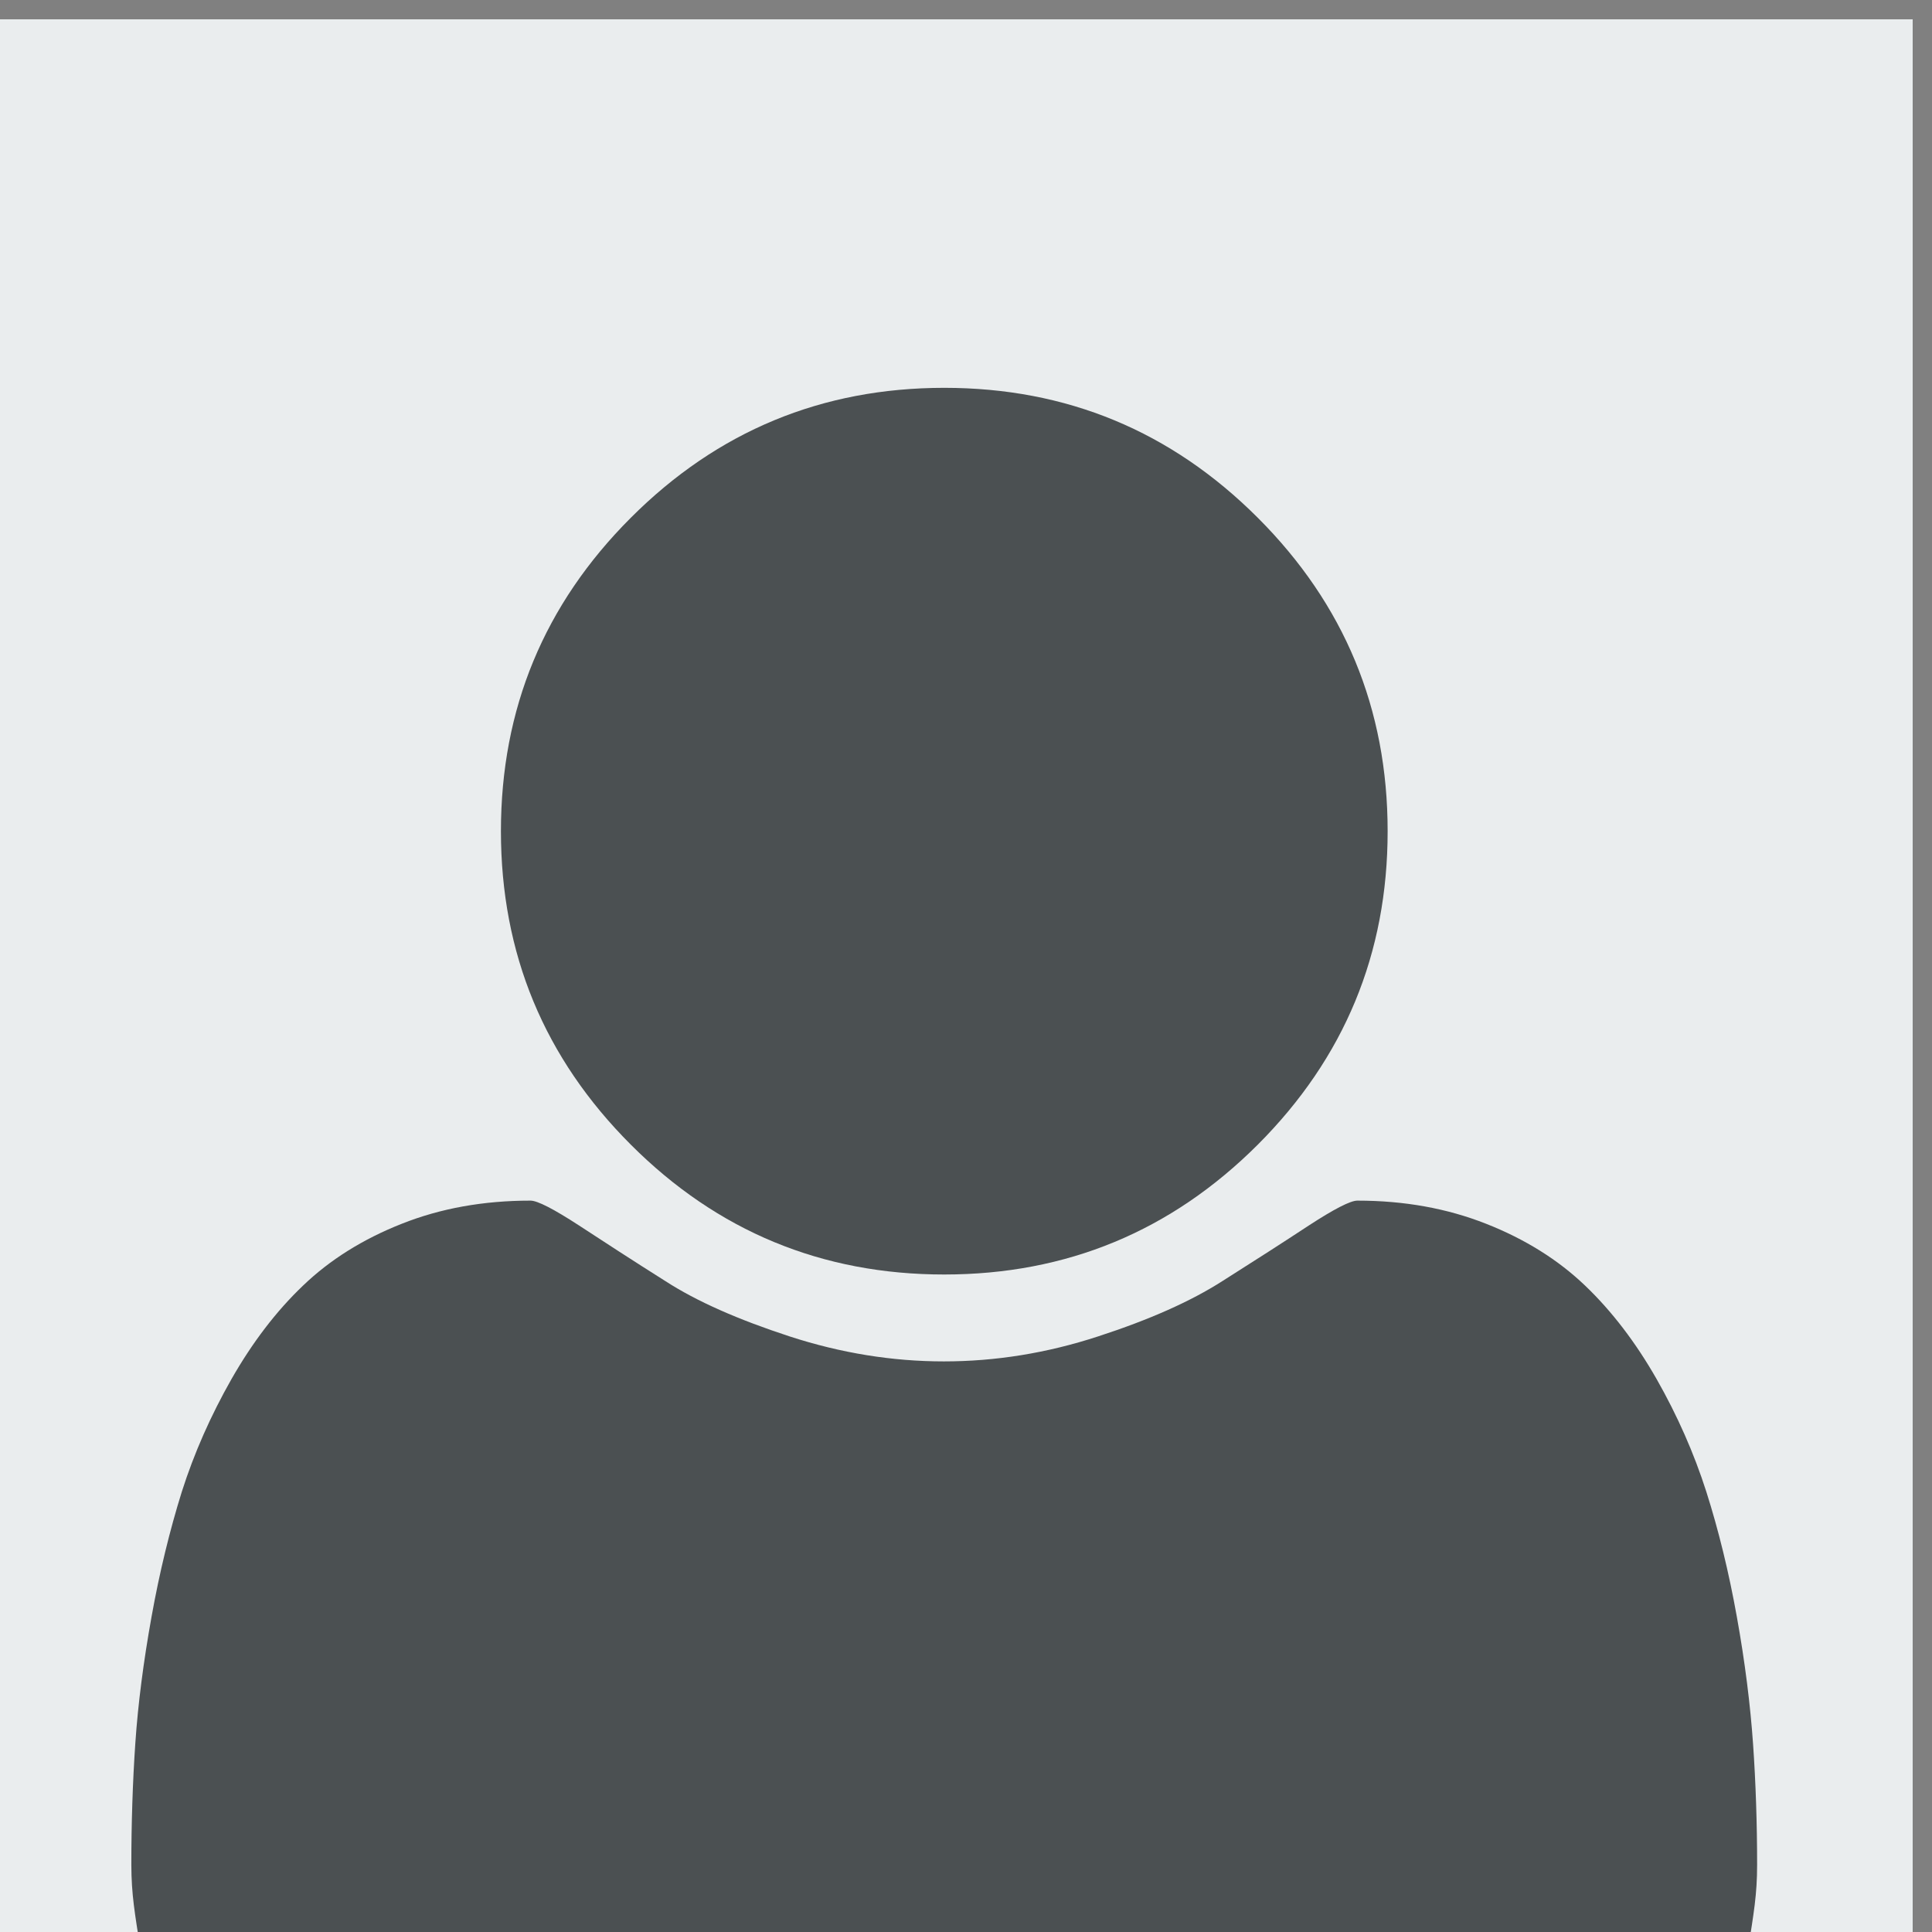
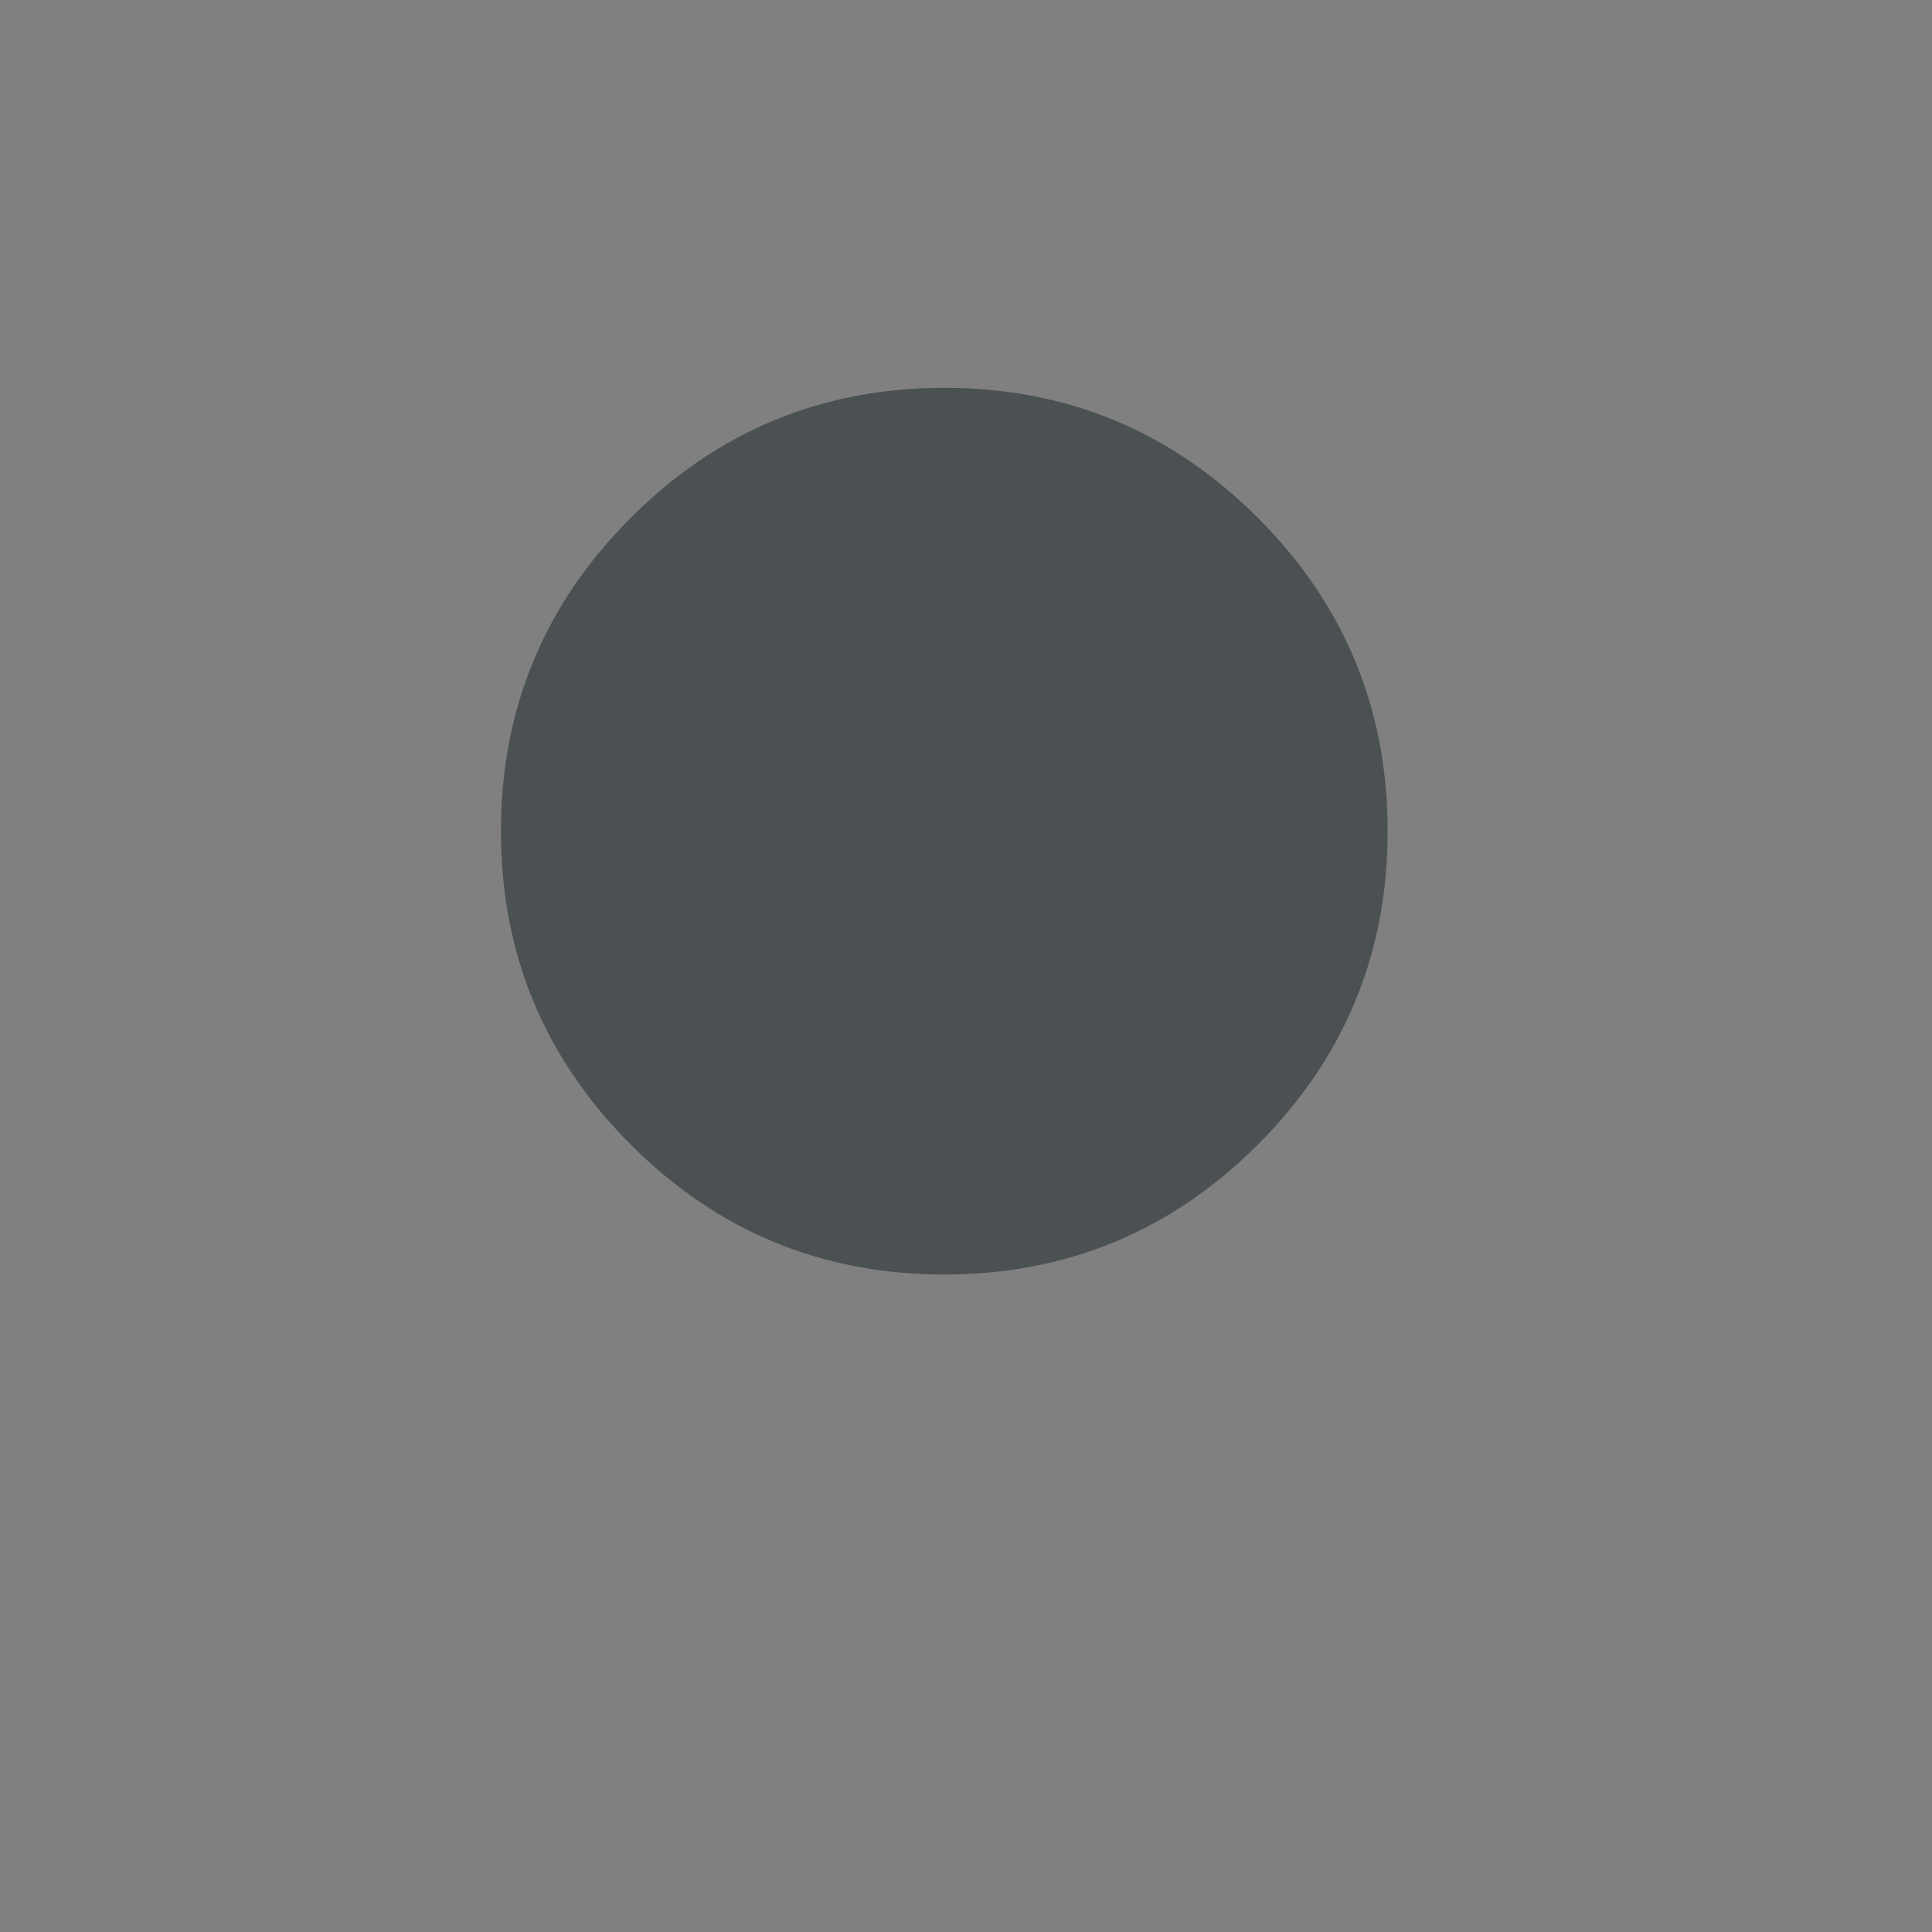
<svg xmlns="http://www.w3.org/2000/svg" version="1.1" id="uikit_avatar" x="0px" y="0px" width="50px" height="50px" viewBox="0 0 50 50" enable-background="new 0 0 50 50" xml:space="preserve">
  <rect x="0" y="0" width="50" height="50" fill="#808080" stroke="none" />
-   <rect x="-0.5" y="0.5" fill="#EAEDEE" width="50" height="50" />
  <g>
-     <path fill="#4B5052" d="M44.95,41.846c-0.209-1.166-0.474-2.246-0.791-3.242c-0.319-0.996-0.747-1.967-1.286-2.914   c-0.538-0.942-1.155-1.754-1.852-2.42c-0.699-0.668-1.551-1.201-2.561-1.599c-1.006-0.397-2.113-0.599-3.332-0.599   c-0.179,0-0.597,0.215-1.255,0.643c-0.653,0.43-1.396,0.907-2.229,1.434c-0.824,0.529-1.899,1.006-3.228,1.438   c-1.325,0.433-2.655,0.646-3.989,0.646c-1.334,0-2.664-0.215-3.989-0.646c-1.325-0.433-2.401-0.903-3.227-1.438   c-0.828-0.522-1.569-1.004-2.226-1.434c-0.658-0.428-1.076-0.643-1.255-0.643c-1.216,0-2.326,0.199-3.332,0.599   c-1.006,0.397-1.858,0.931-2.554,1.599c-0.699,0.666-1.315,1.478-1.853,2.42c-0.538,0.947-0.967,1.916-1.285,2.914   C4.395,39.6,4.13,40.68,3.921,41.846c-0.209,1.164-0.349,2.25-0.418,3.256c-0.07,1.006-0.104,2.104-0.104,3.154   C3.401,49.04,3.487,49.5,3.643,50.5h41.589c0.156-1,0.242-1.46,0.242-2.243c0-1.055-0.035-2.118-0.105-3.124   S45.16,43.01,44.95,41.846z" />
    <path fill="#4B5052" d="M24.438,32.984c3.167,0,5.871-1.121,8.113-3.36c2.241-2.242,3.361-4.945,3.361-8.113   c0-3.168-1.121-5.872-3.361-8.112c-2.242-2.241-4.945-3.362-8.113-3.362c-3.167,0-5.872,1.121-8.112,3.362   c-2.242,2.241-3.362,4.945-3.362,8.112c0,3.167,1.12,5.871,3.362,8.113C18.565,31.865,21.271,32.984,24.438,32.984z" />
  </g>
</svg>